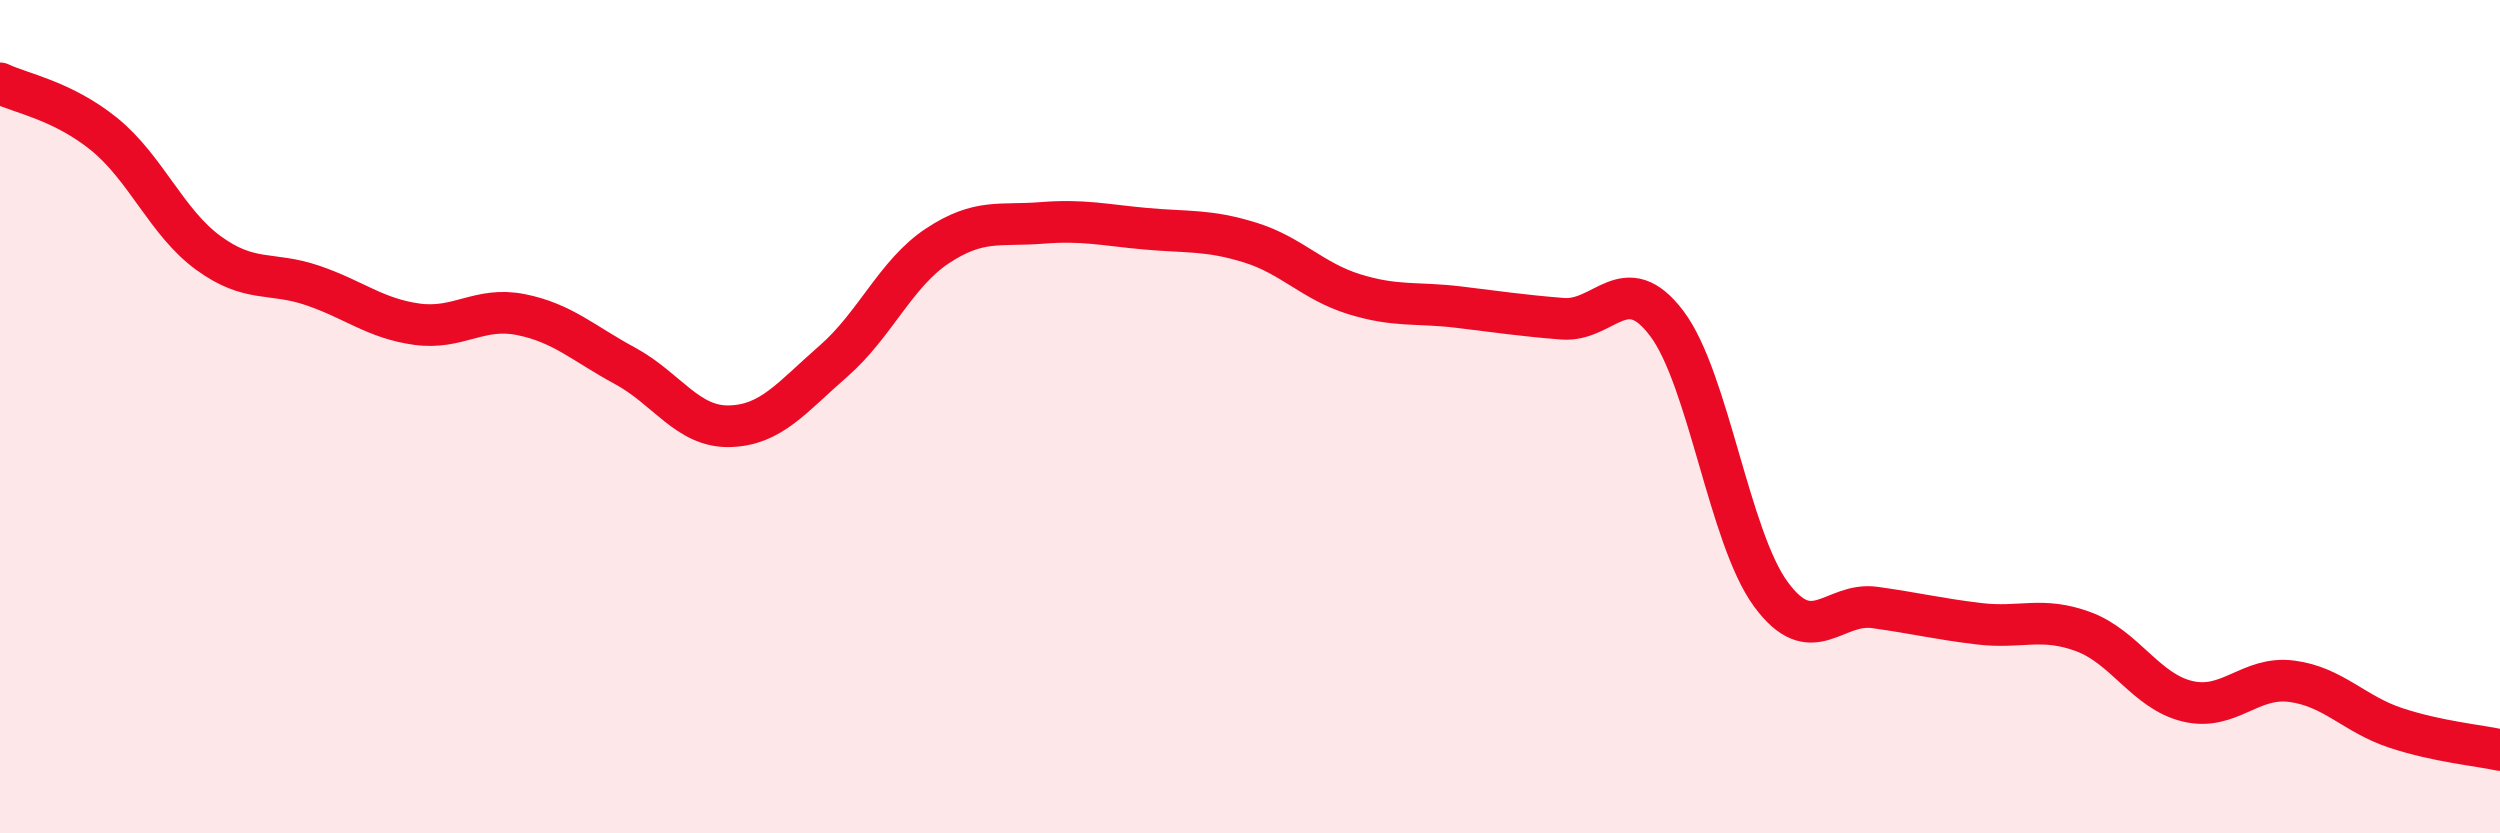
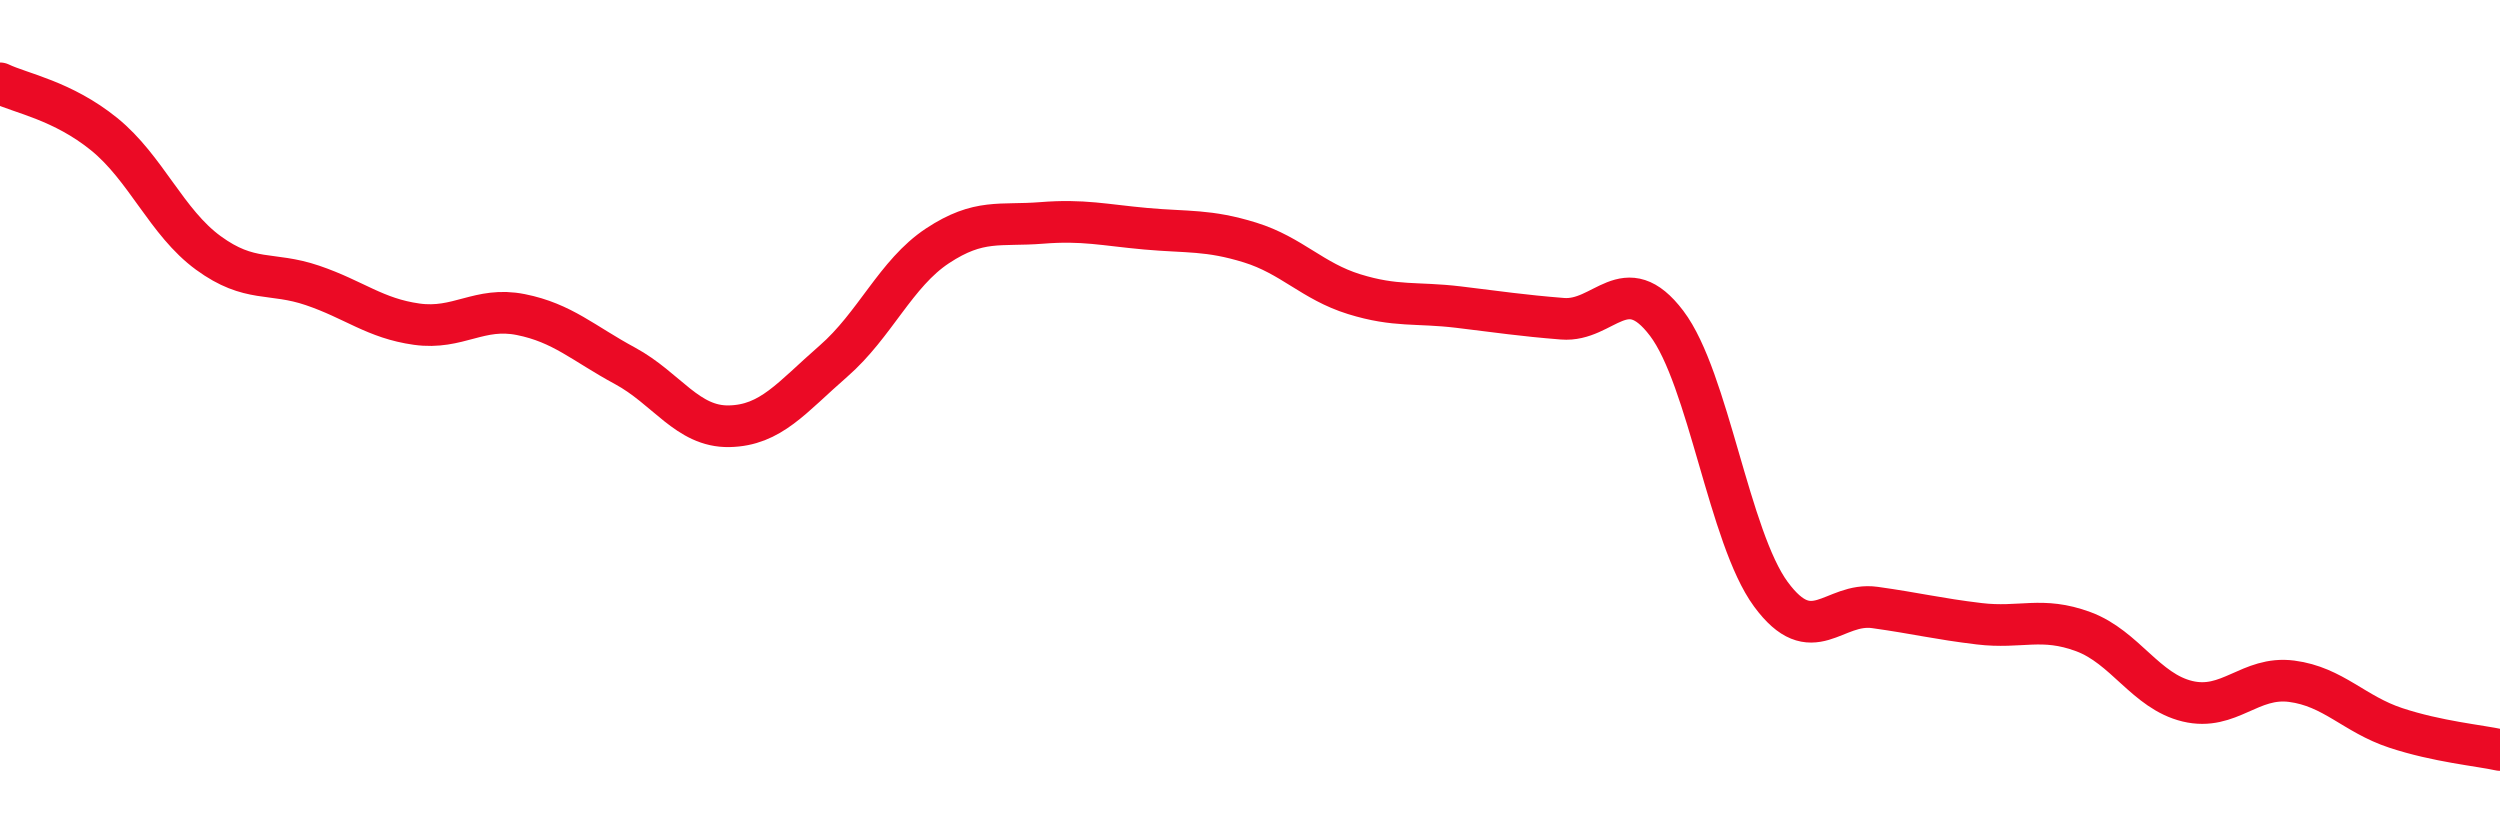
<svg xmlns="http://www.w3.org/2000/svg" width="60" height="20" viewBox="0 0 60 20">
-   <path d="M 0,2 C 0.5,2.24 1.5,2.41 2.5,3.22 C 3.5,4.03 4,5.34 5,6.07 C 6,6.8 6.5,6.51 7.5,6.85 C 8.5,7.19 9,7.64 10,7.78 C 11,7.92 11.5,7.35 12.5,7.55 C 13.5,7.75 14,8.24 15,8.78 C 16,9.32 16.5,10.25 17.5,10.23 C 18.5,10.21 19,9.54 20,8.67 C 21,7.8 21.5,6.56 22.5,5.9 C 23.5,5.24 24,5.43 25,5.35 C 26,5.27 26.5,5.4 27.5,5.49 C 28.5,5.58 29,5.51 30,5.82 C 31,6.13 31.5,6.75 32.5,7.06 C 33.5,7.37 34,7.25 35,7.37 C 36,7.49 36.5,7.57 37.5,7.65 C 38.5,7.73 39,6.44 40,7.76 C 41,9.08 41.5,12.9 42.5,14.26 C 43.5,15.62 44,14.44 45,14.58 C 46,14.72 46.5,14.85 47.5,14.97 C 48.5,15.09 49,14.79 50,15.16 C 51,15.53 51.5,16.59 52.5,16.83 C 53.5,17.07 54,16.22 55,16.35 C 56,16.48 56.5,17.14 57.5,17.47 C 58.5,17.8 59.5,17.89 60,18L60 20L0 20Z" fill="#EB0A25" opacity="0.1" stroke-linecap="round" stroke-linejoin="round" />
  <path d="M 0,2 C 0.5,2.24 1.5,2.41 2.5,3.22 C 3.5,4.03 4,5.34 5,6.07 C 6,6.8 6.5,6.51 7.5,6.85 C 8.5,7.19 9,7.64 10,7.78 C 11,7.92 11.5,7.35 12.5,7.55 C 13.5,7.75 14,8.24 15,8.78 C 16,9.32 16.5,10.25 17.5,10.23 C 18.5,10.21 19,9.54 20,8.67 C 21,7.8 21.5,6.56 22.5,5.9 C 23.5,5.24 24,5.43 25,5.35 C 26,5.27 26.5,5.4 27.5,5.49 C 28.5,5.58 29,5.51 30,5.82 C 31,6.13 31.5,6.75 32.5,7.06 C 33.5,7.37 34,7.25 35,7.37 C 36,7.49 36.5,7.57 37.5,7.65 C 38.5,7.73 39,6.44 40,7.76 C 41,9.08 41.5,12.9 42.5,14.26 C 43.5,15.62 44,14.44 45,14.58 C 46,14.72 46.5,14.85 47.5,14.97 C 48.5,15.09 49,14.79 50,15.16 C 51,15.53 51.5,16.59 52.5,16.83 C 53.5,17.07 54,16.22 55,16.35 C 56,16.48 56.5,17.14 57.5,17.47 C 58.5,17.8 59.5,17.89 60,18" stroke="#EB0A25" stroke-width="1" fill="none" stroke-linecap="round" stroke-linejoin="round" />
</svg>